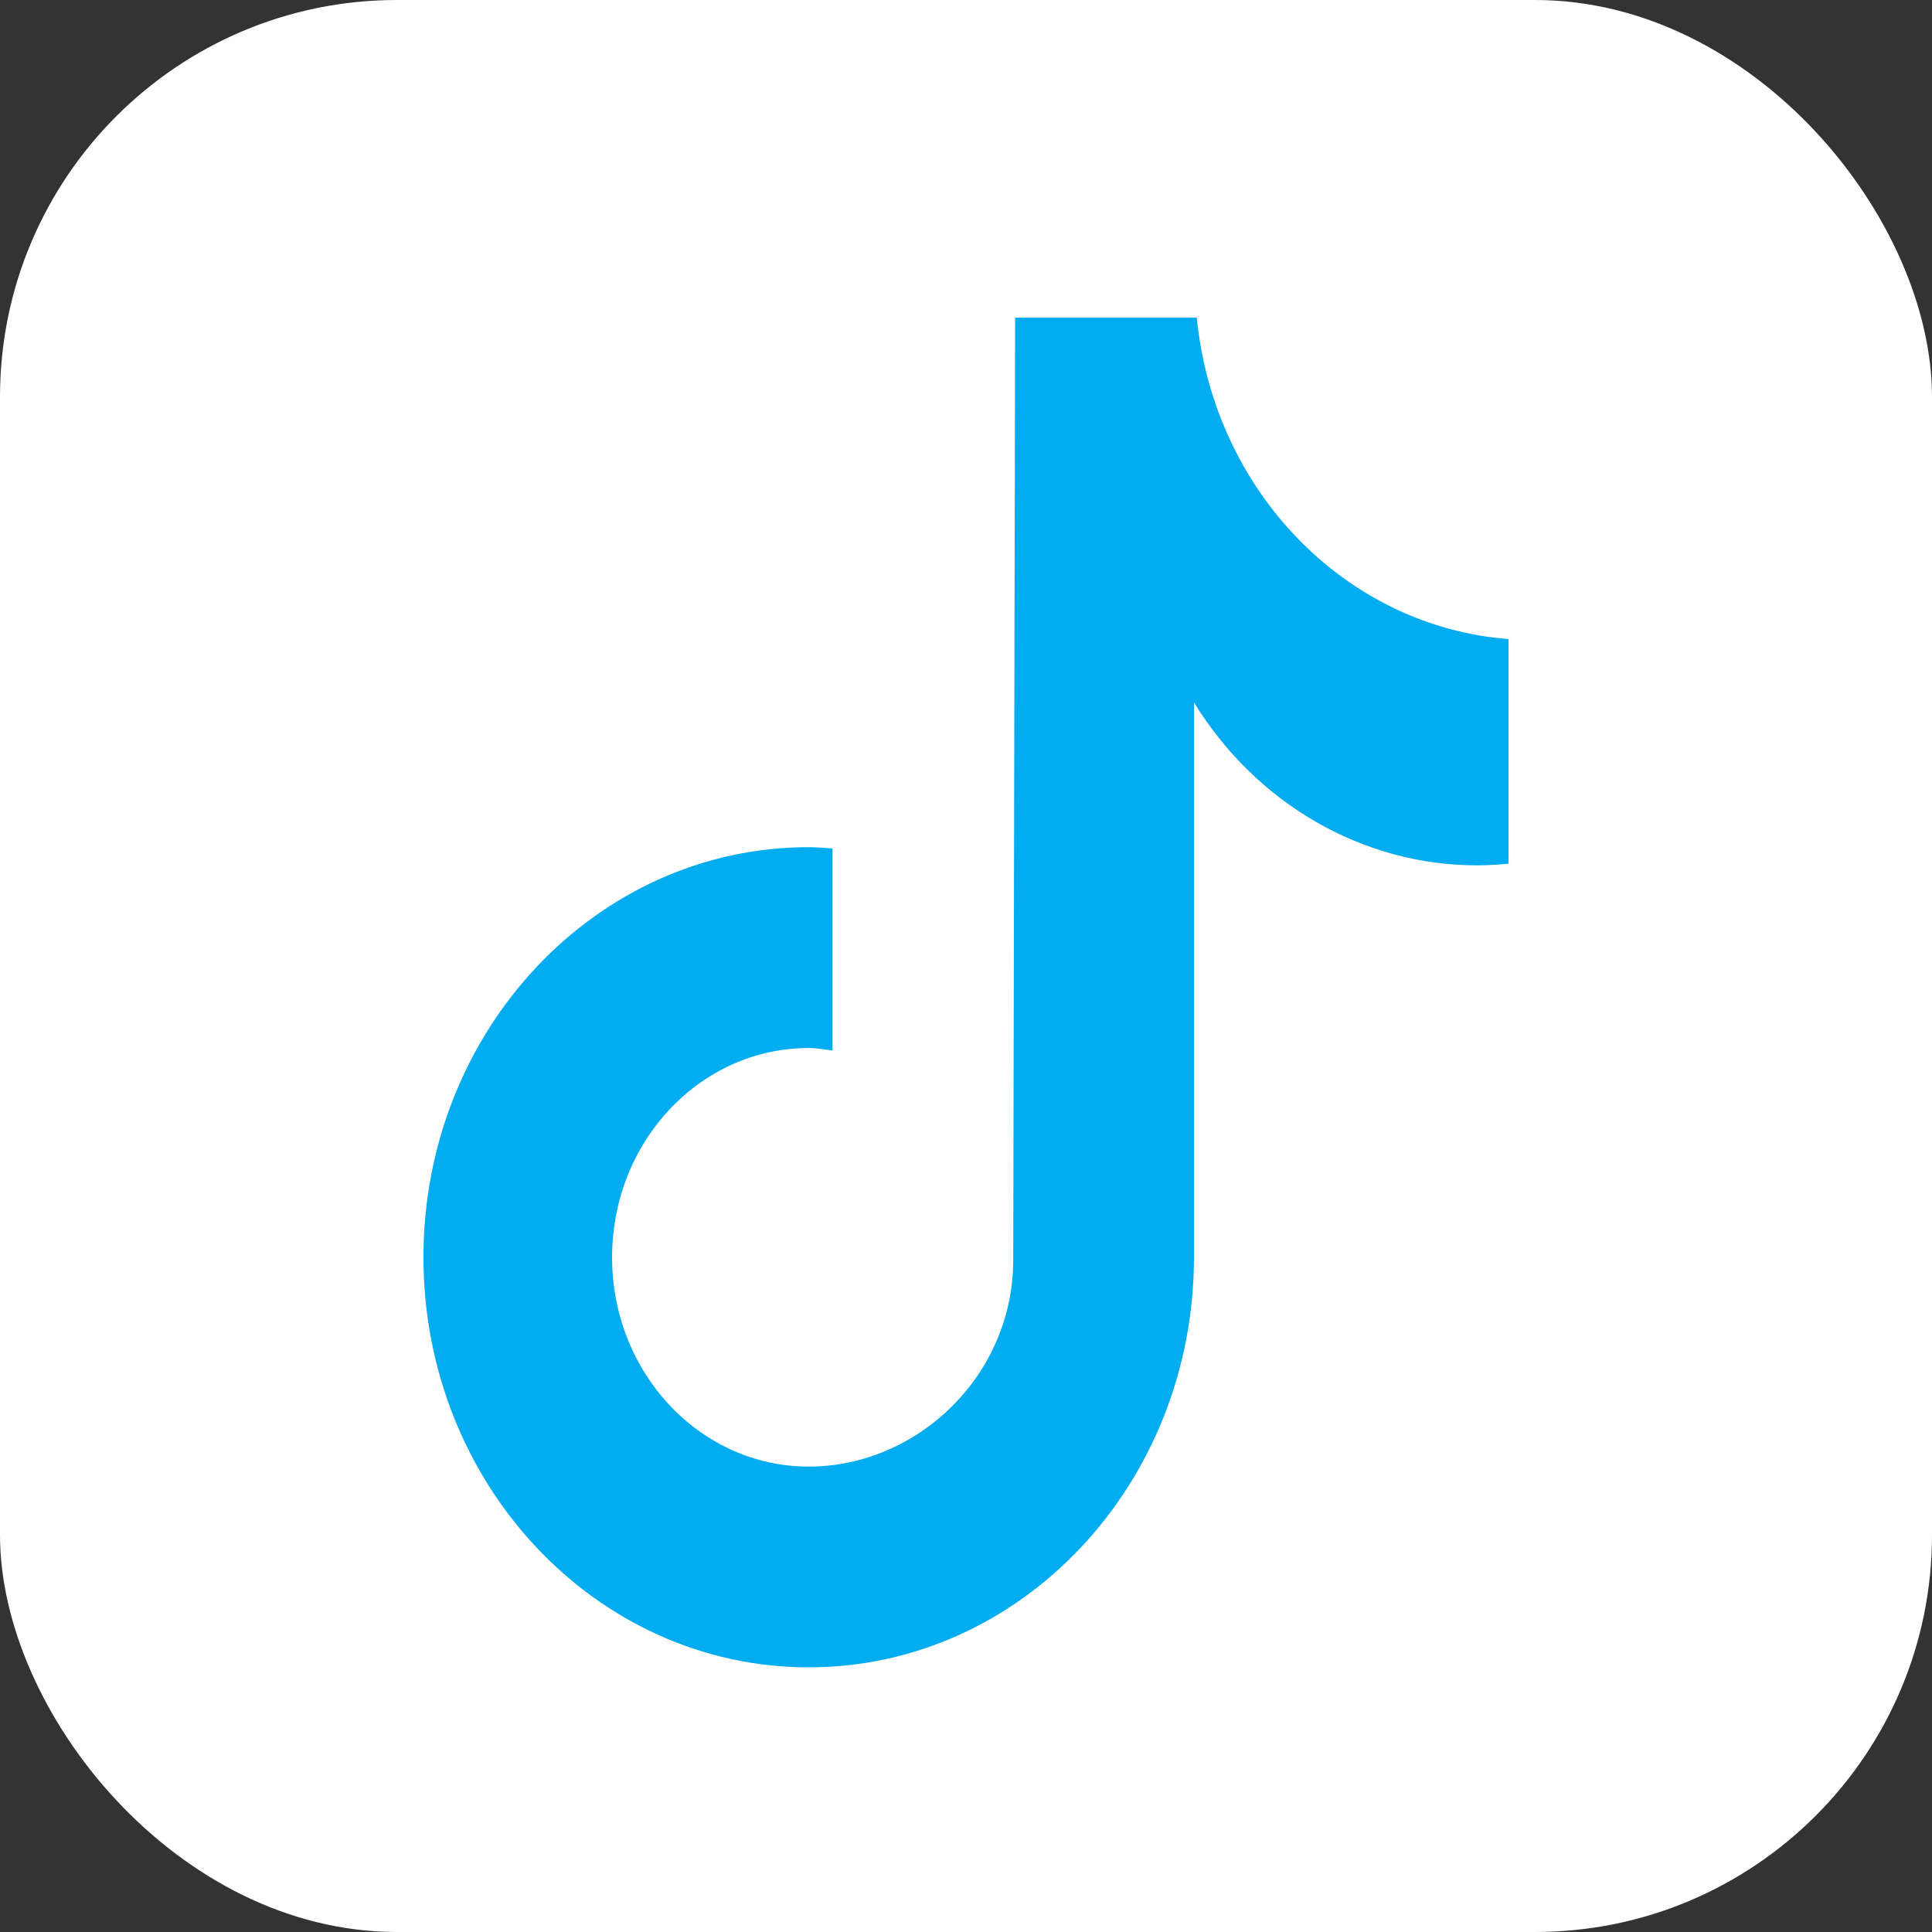
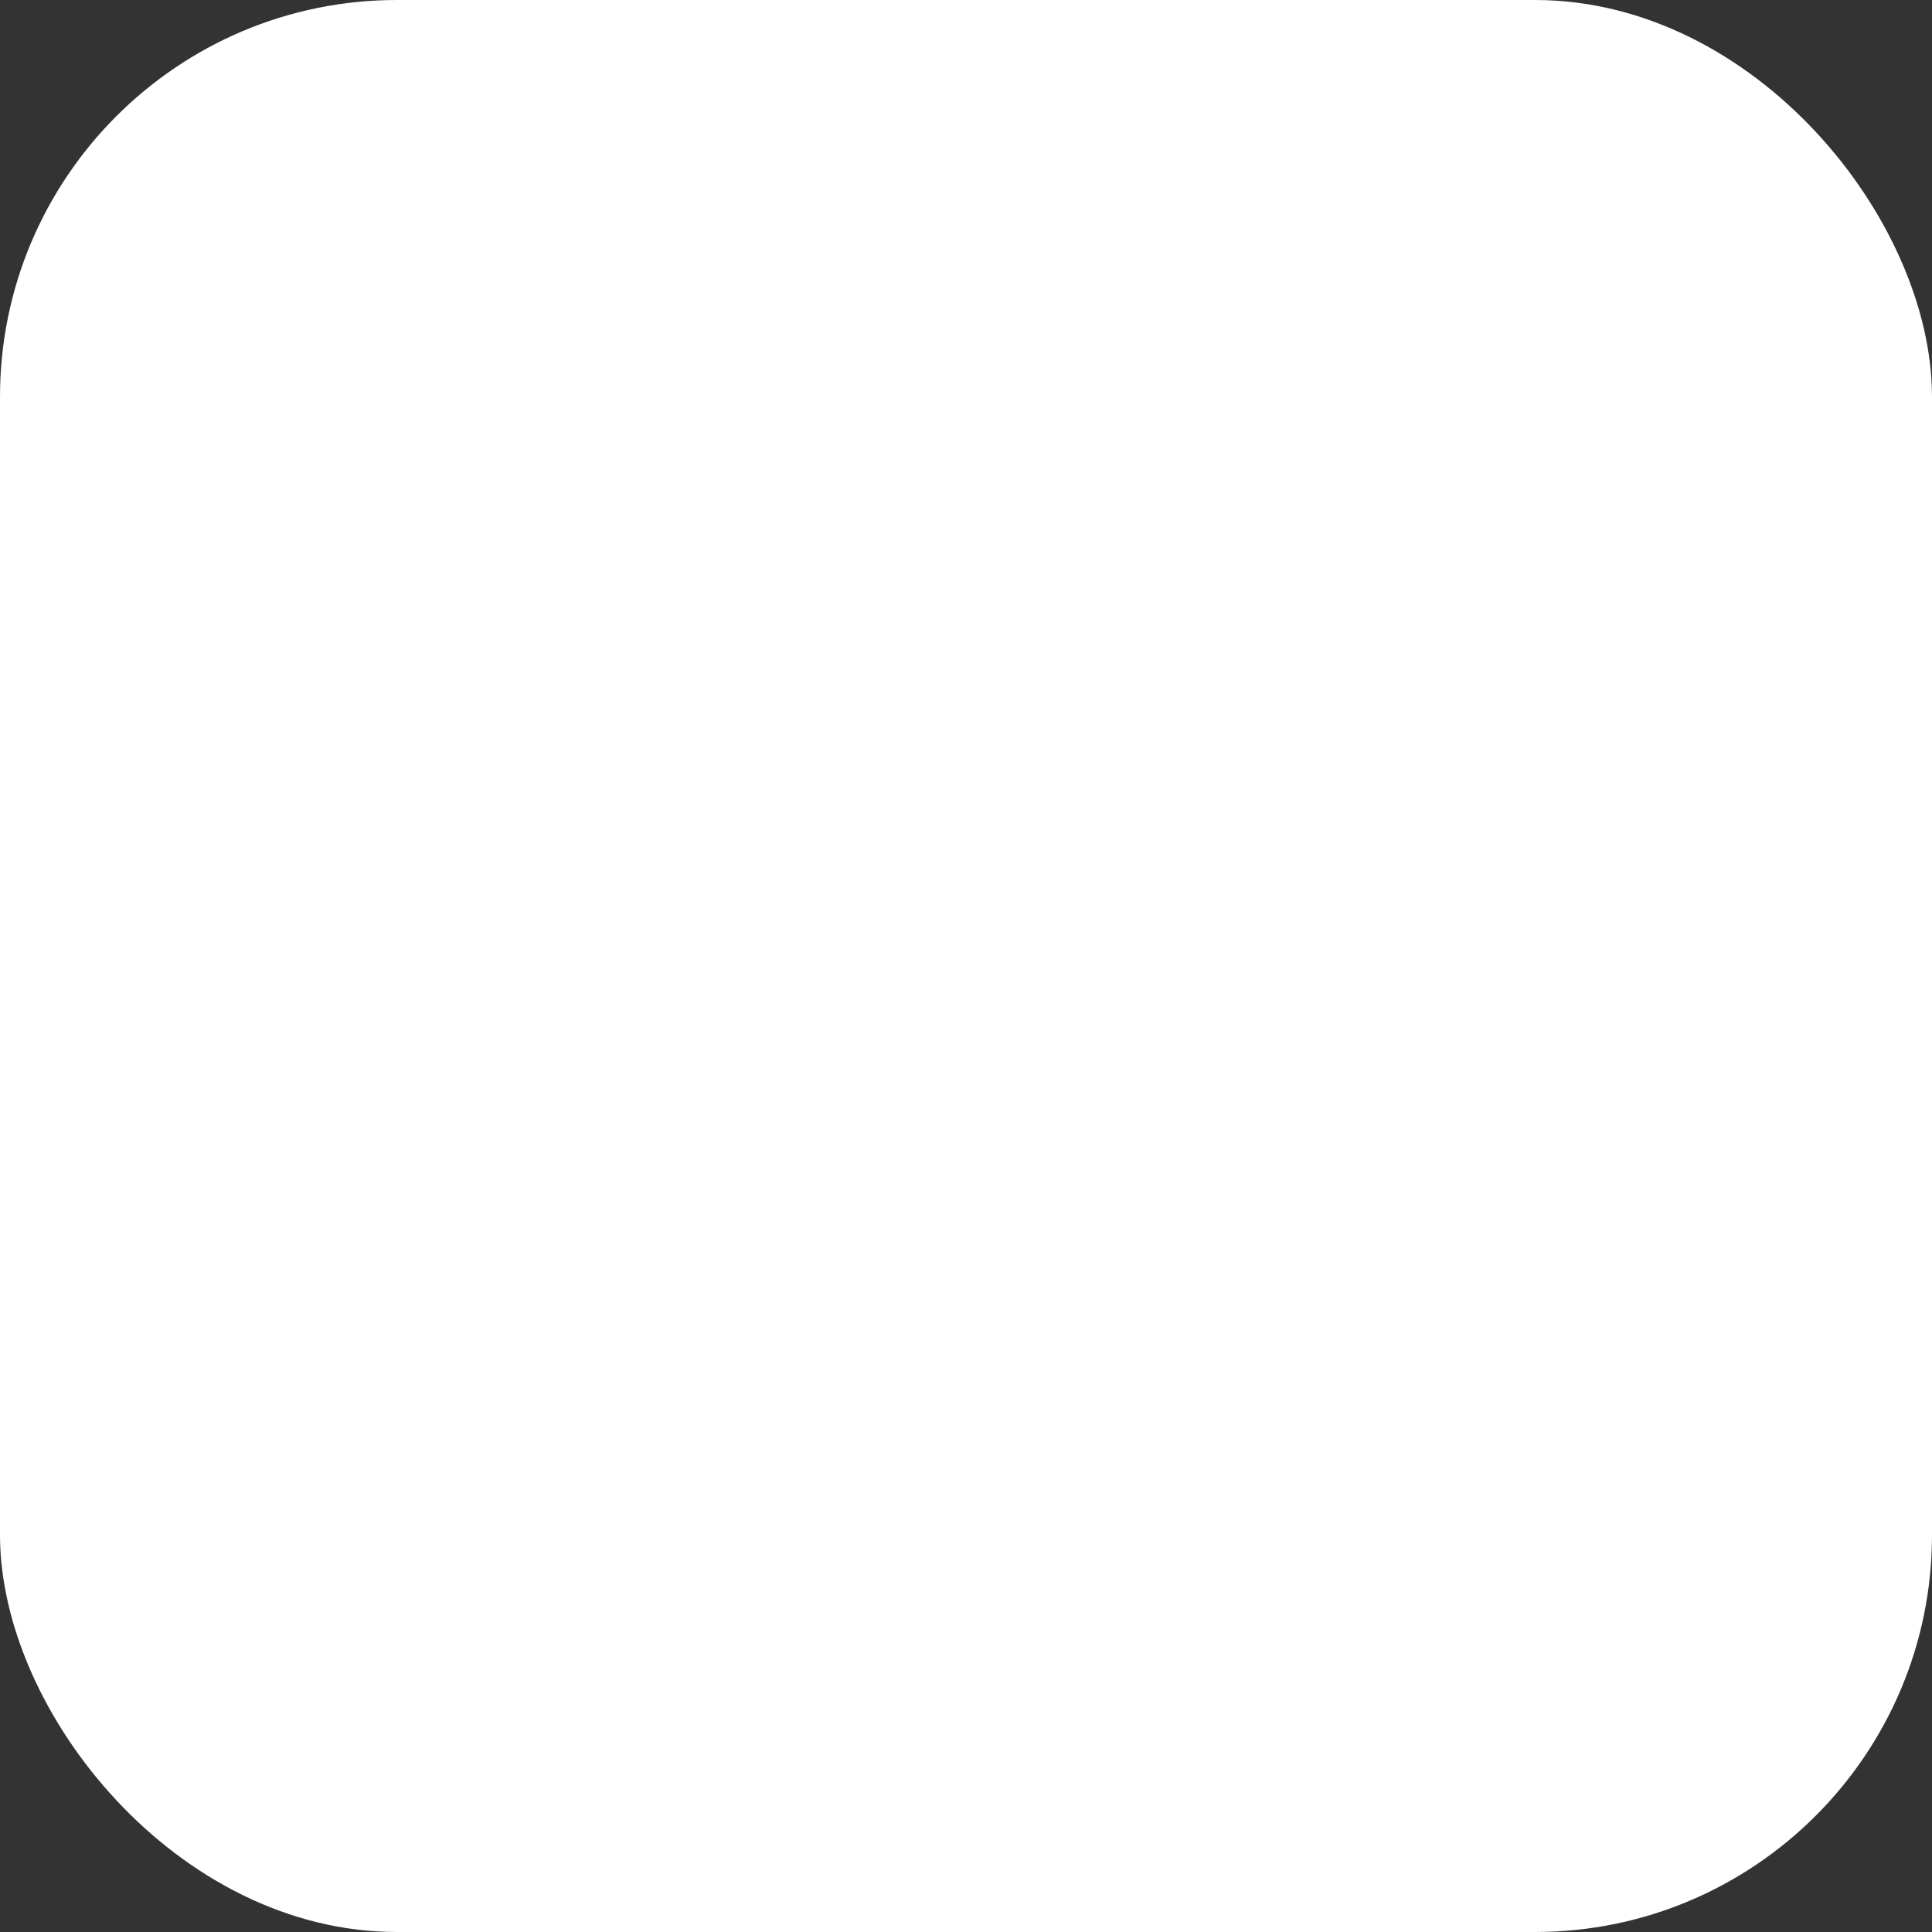
<svg xmlns="http://www.w3.org/2000/svg" width="73" height="73" viewBox="0 0 73 73" fill="none">
  <rect x="0" y="0" width="73" height="73" fill="#333333" stroke="none" />
  <rect width="73" height="73" rx="15" fill="white" />
  <g clip-path="url(#clip0_10_183)">
-     <path d="M45.219 12H38.356L38.285 47.605C38.285 51.974 34.661 55.415 30.557 55.415C26.453 55.415 23.127 51.875 23.127 47.507C23.127 43.139 26.453 39.599 30.557 39.599C30.864 39.599 31.158 39.657 31.456 39.695V32.059C31.158 32.039 30.86 32.01 30.557 32.01C22.517 32.01 16 38.948 16 47.505C16 56.063 22.517 63 30.557 63C38.596 63 45.113 56.063 45.113 47.505V26.541C47.477 30.383 51.501 32.698 55.815 32.697C56.209 32.695 56.602 32.674 56.993 32.634H57V24.148C50.828 23.667 45.866 18.551 45.219 12Z" fill="#01ACF0" />
+     <path d="M45.219 12H38.356L38.285 47.605C38.285 51.974 34.661 55.415 30.557 55.415C26.453 55.415 23.127 51.875 23.127 47.507C23.127 43.139 26.453 39.599 30.557 39.599C30.864 39.599 31.158 39.657 31.456 39.695V32.059C31.158 32.039 30.86 32.01 30.557 32.01C22.517 32.01 16 38.948 16 47.505C16 56.063 22.517 63 30.557 63C38.596 63 45.113 56.063 45.113 47.505V26.541C47.477 30.383 51.501 32.698 55.815 32.697C56.209 32.695 56.602 32.674 56.993 32.634H57V24.148Z" fill="#01ACF0" />
  </g>
  <defs>
    <clipPath id="clip0_10_183">
-       <rect width="41" height="51" fill="white" transform="translate(16 12)" />
-     </clipPath>
+       </clipPath>
  </defs>
</svg>